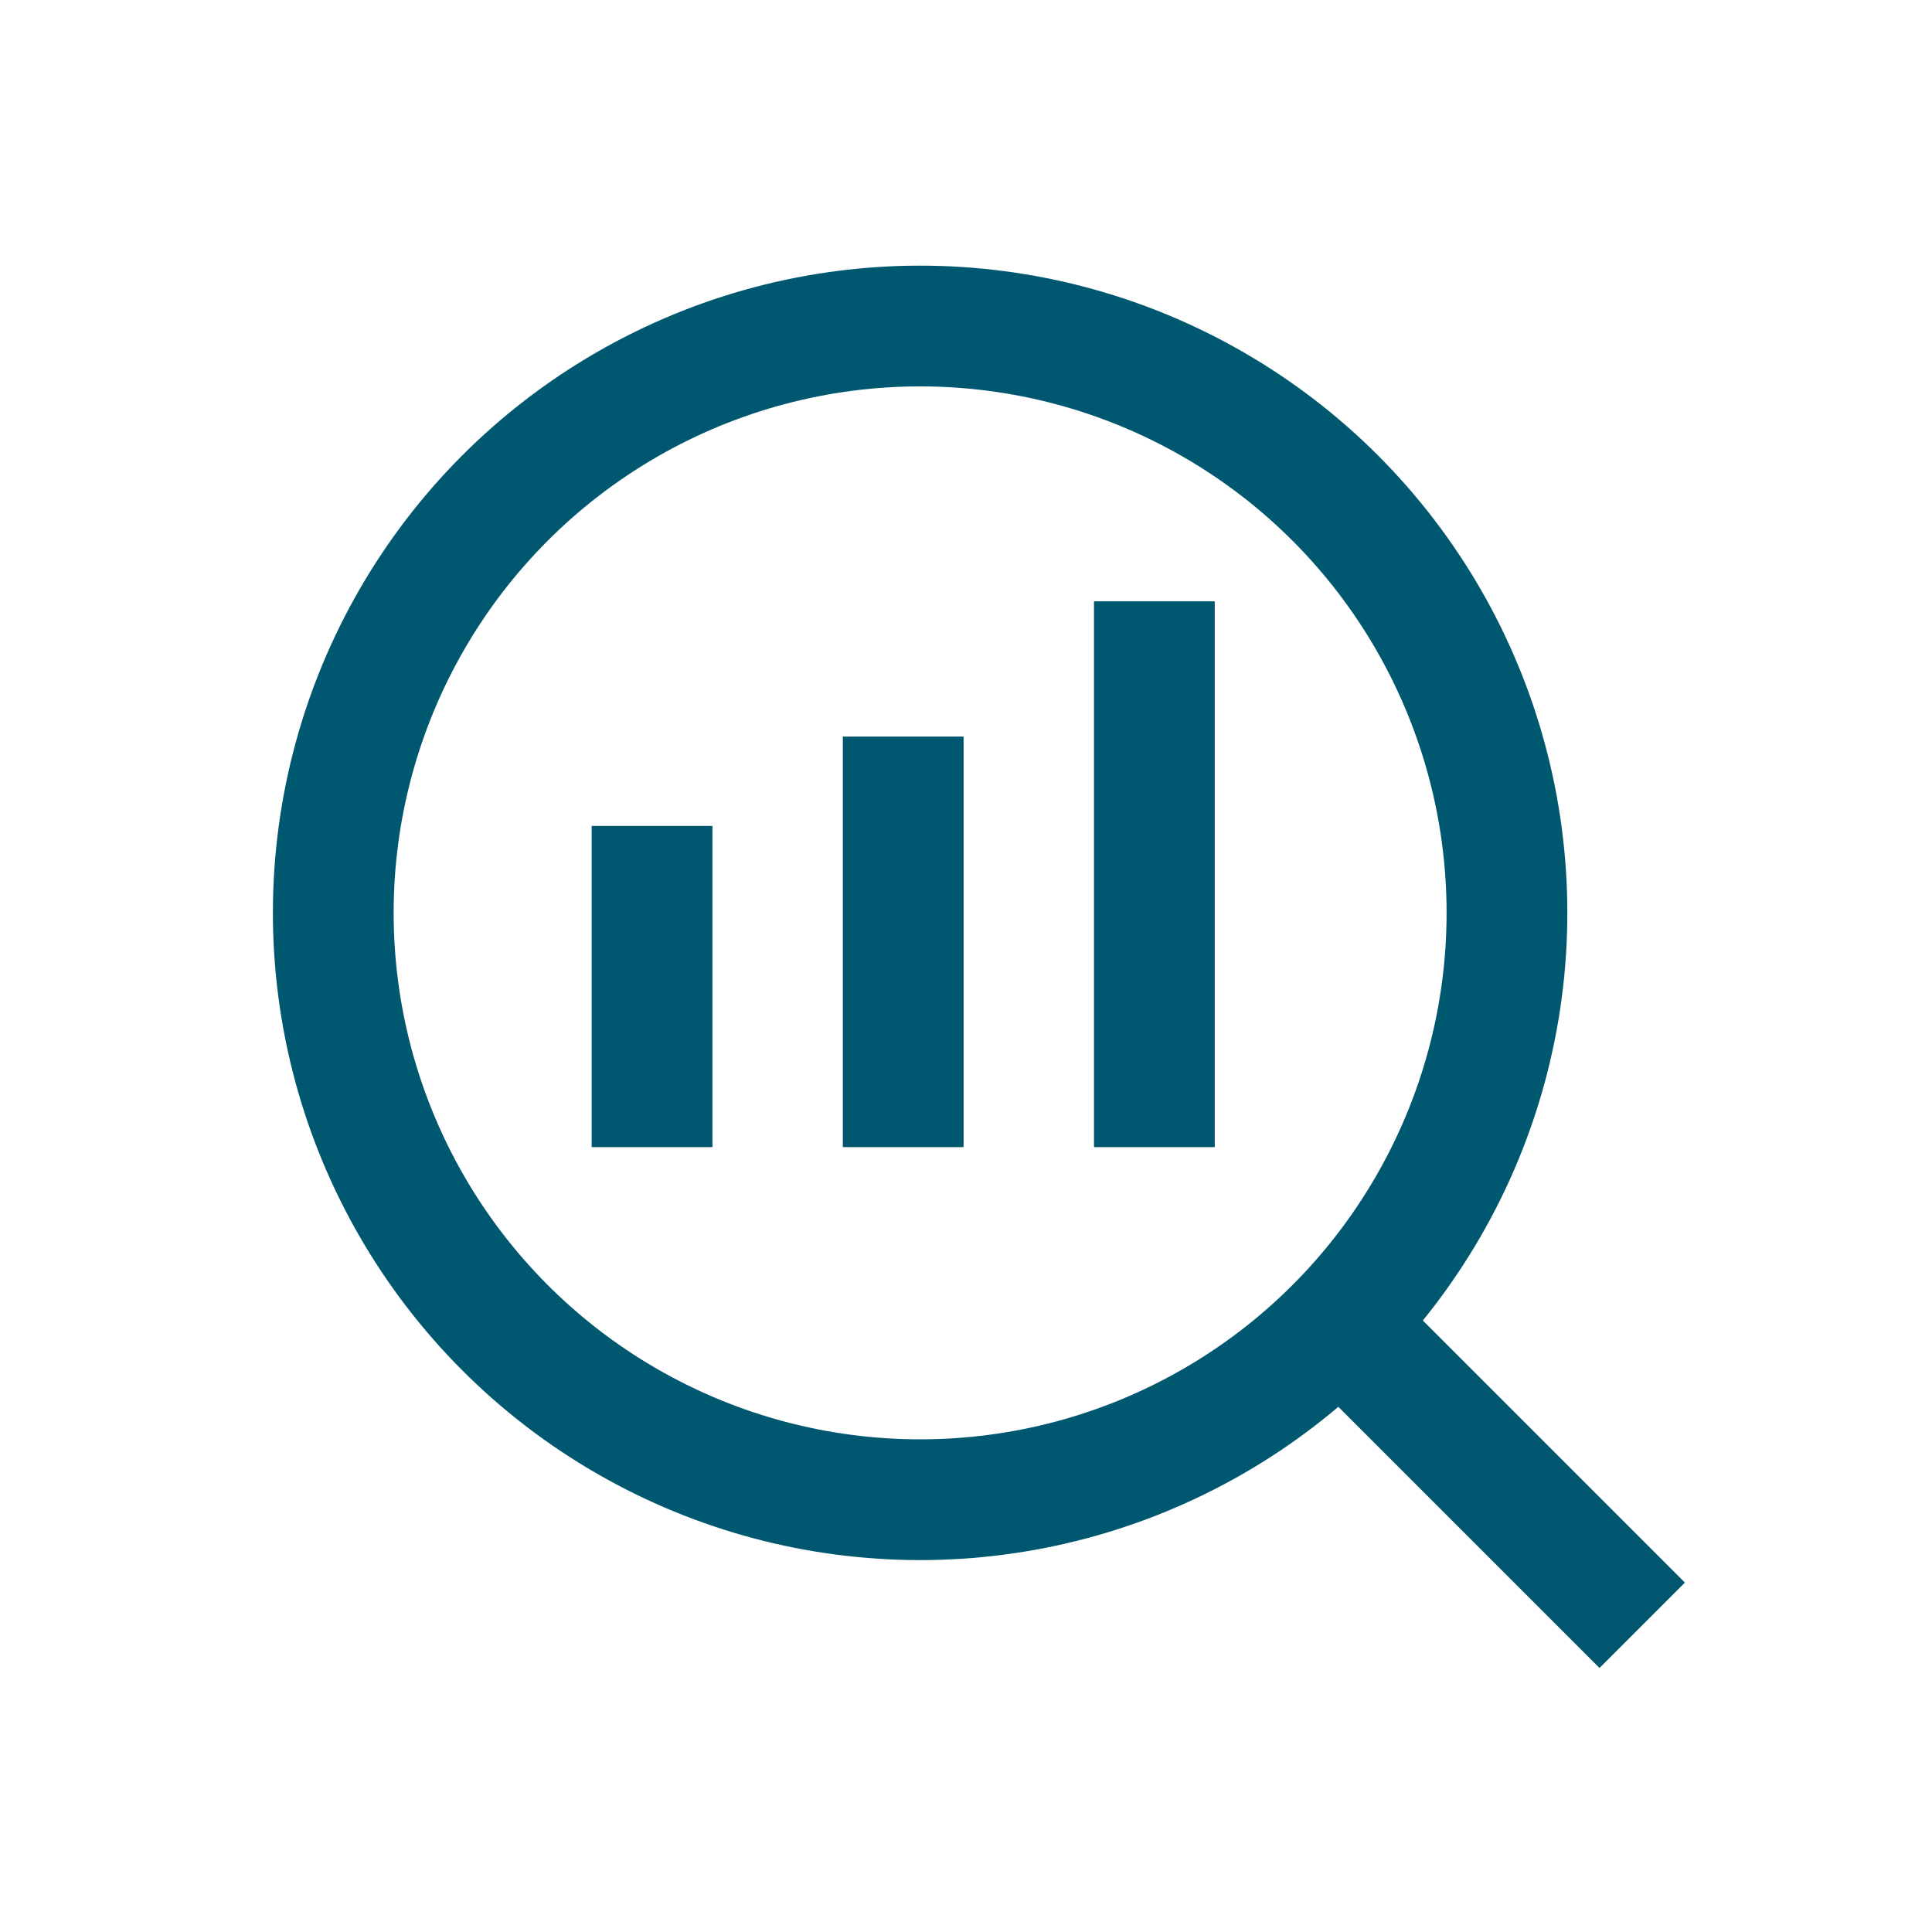
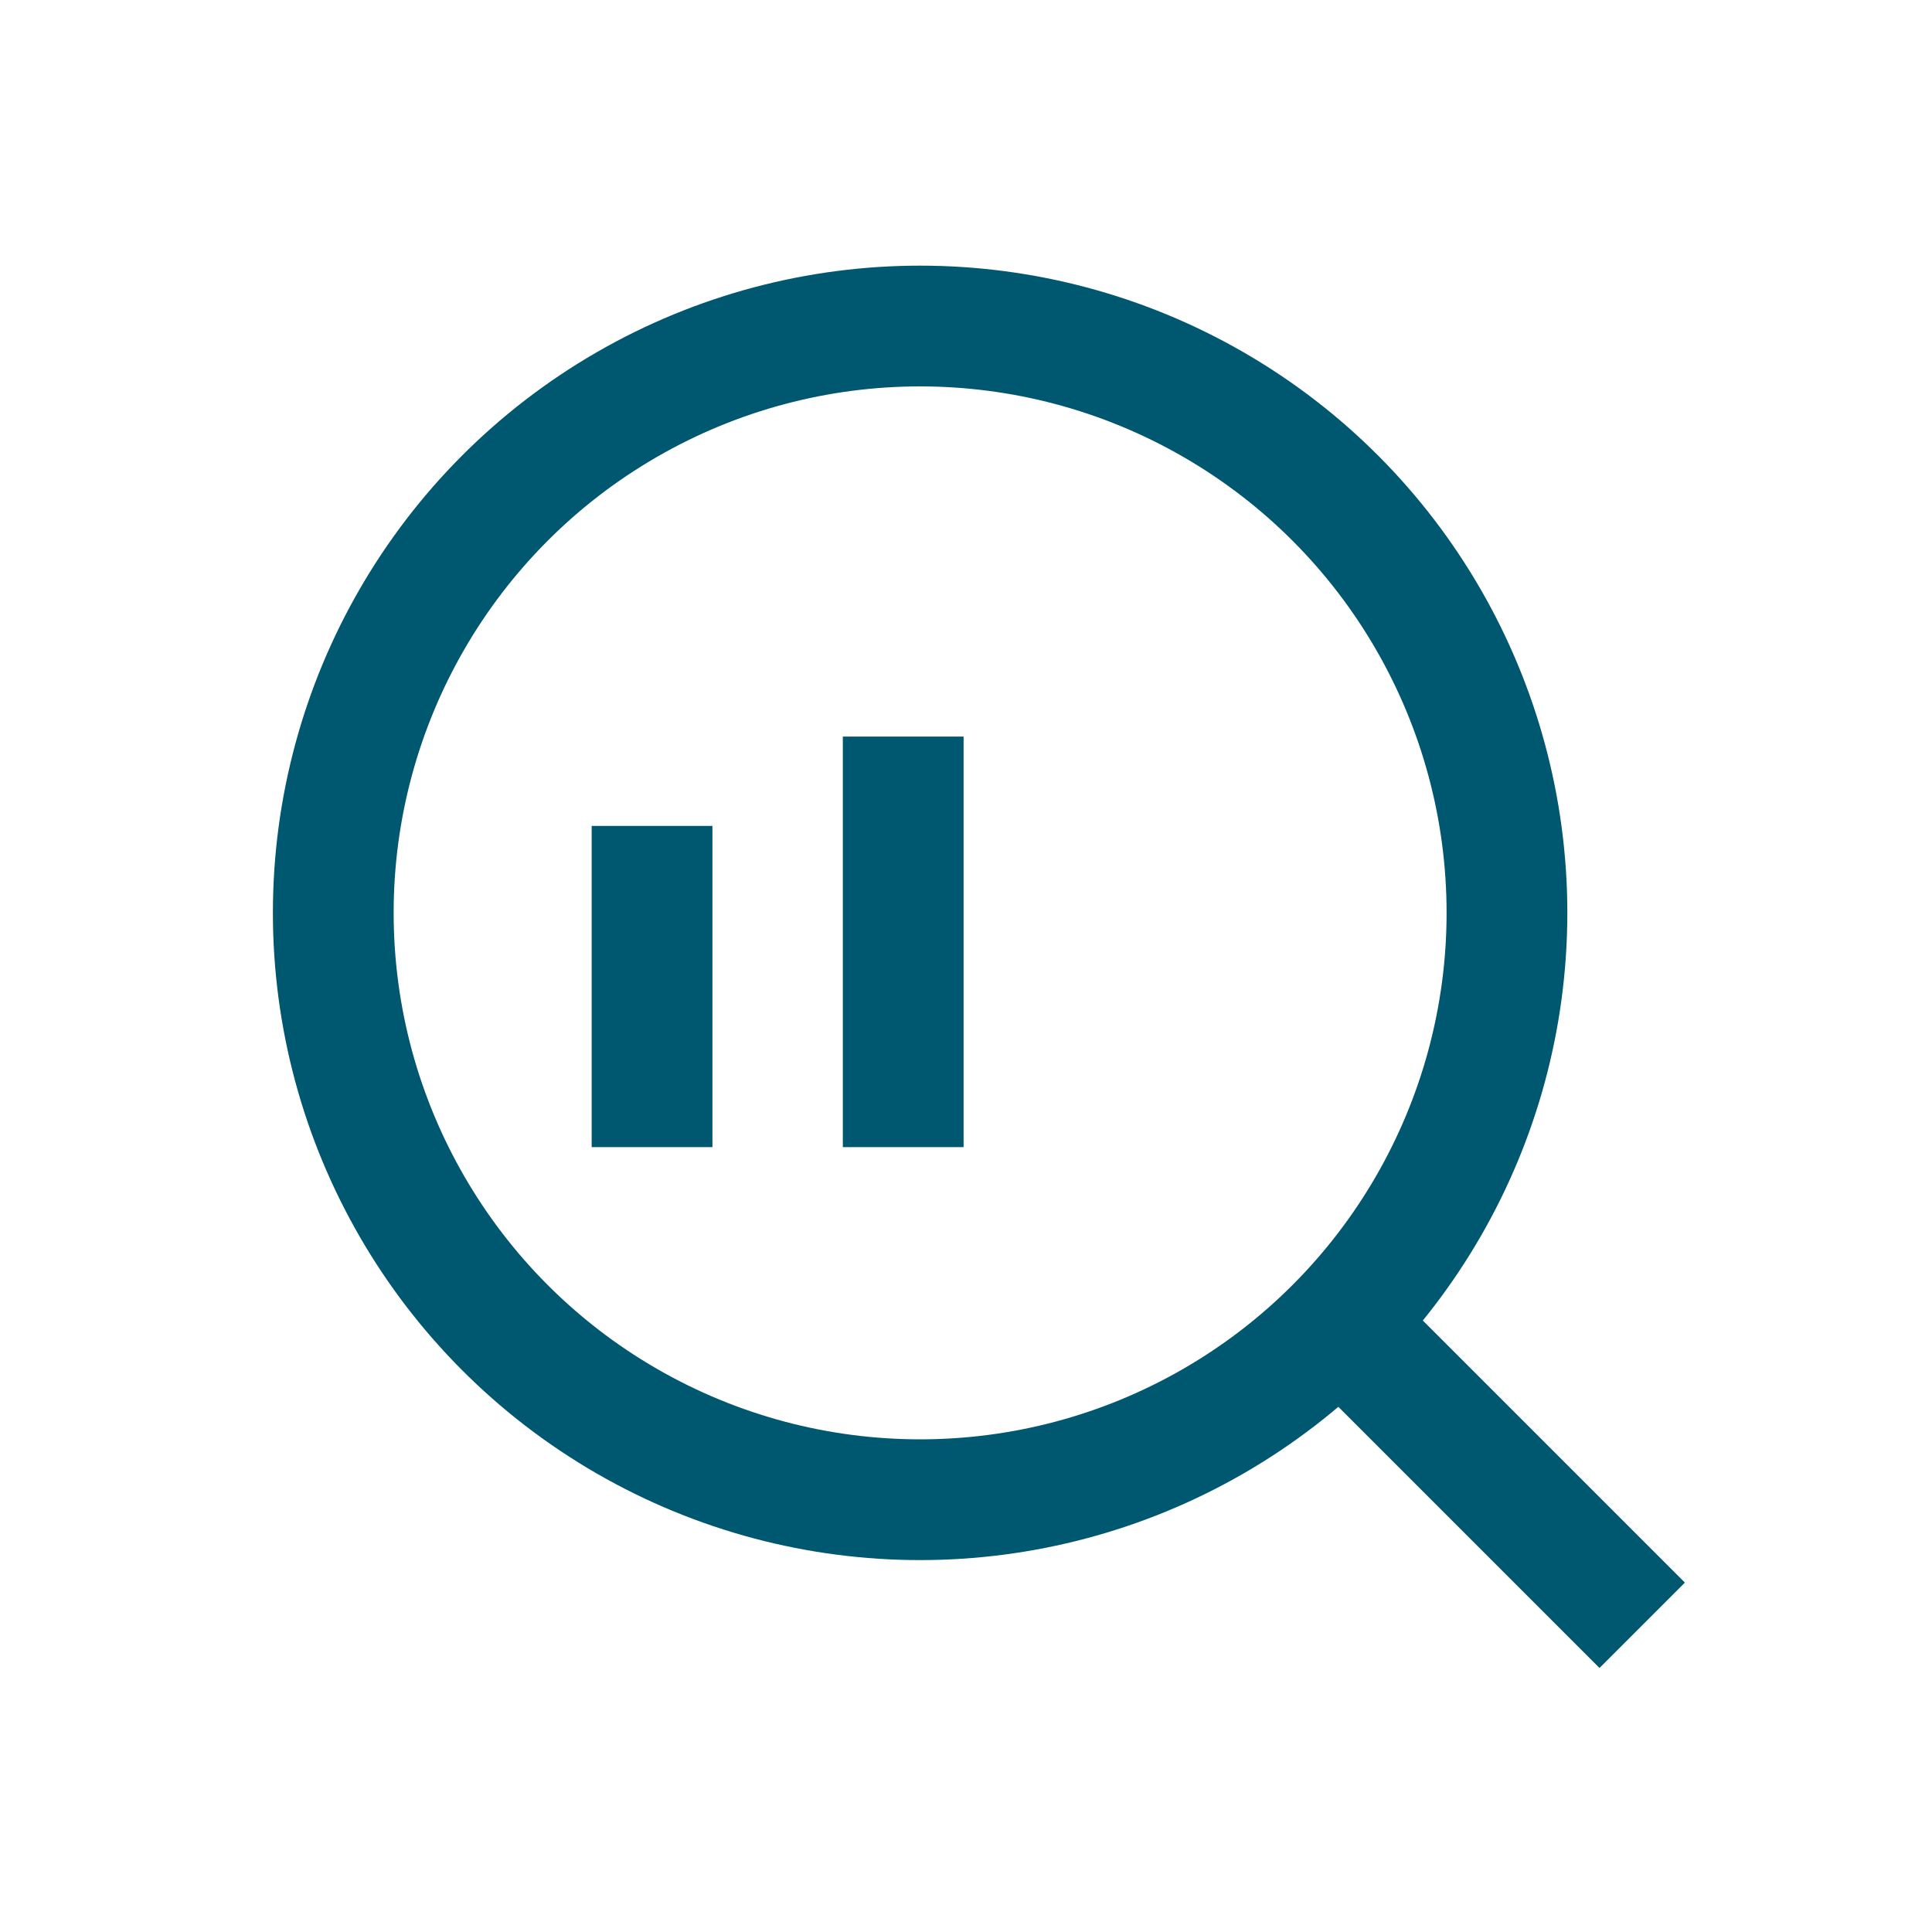
<svg xmlns="http://www.w3.org/2000/svg" version="1.1" id="Layer_1" x="0px" y="0px" viewBox="0 0 80 80" style="enable-background:new 0 0 80 80;" xml:space="preserve">
  <style type="text/css">
	.st0{fill:none;stroke:#005770;stroke-width:5;stroke-miterlimit:10;}
</style>
  <circle class="st0" cx="38.1" cy="37.8" r="24.3" />
  <line class="st0" x1="68" y1="67.3" x2="55.5" y2="54.8" />
  <line class="st0" x1="27" y1="47.5" x2="27" y2="34.2" />
  <line class="st0" x1="37.4" y1="47.5" x2="37.4" y2="30.5" />
-   <line class="st0" x1="47.8" y1="47.5" x2="47.8" y2="24.9" />
</svg>